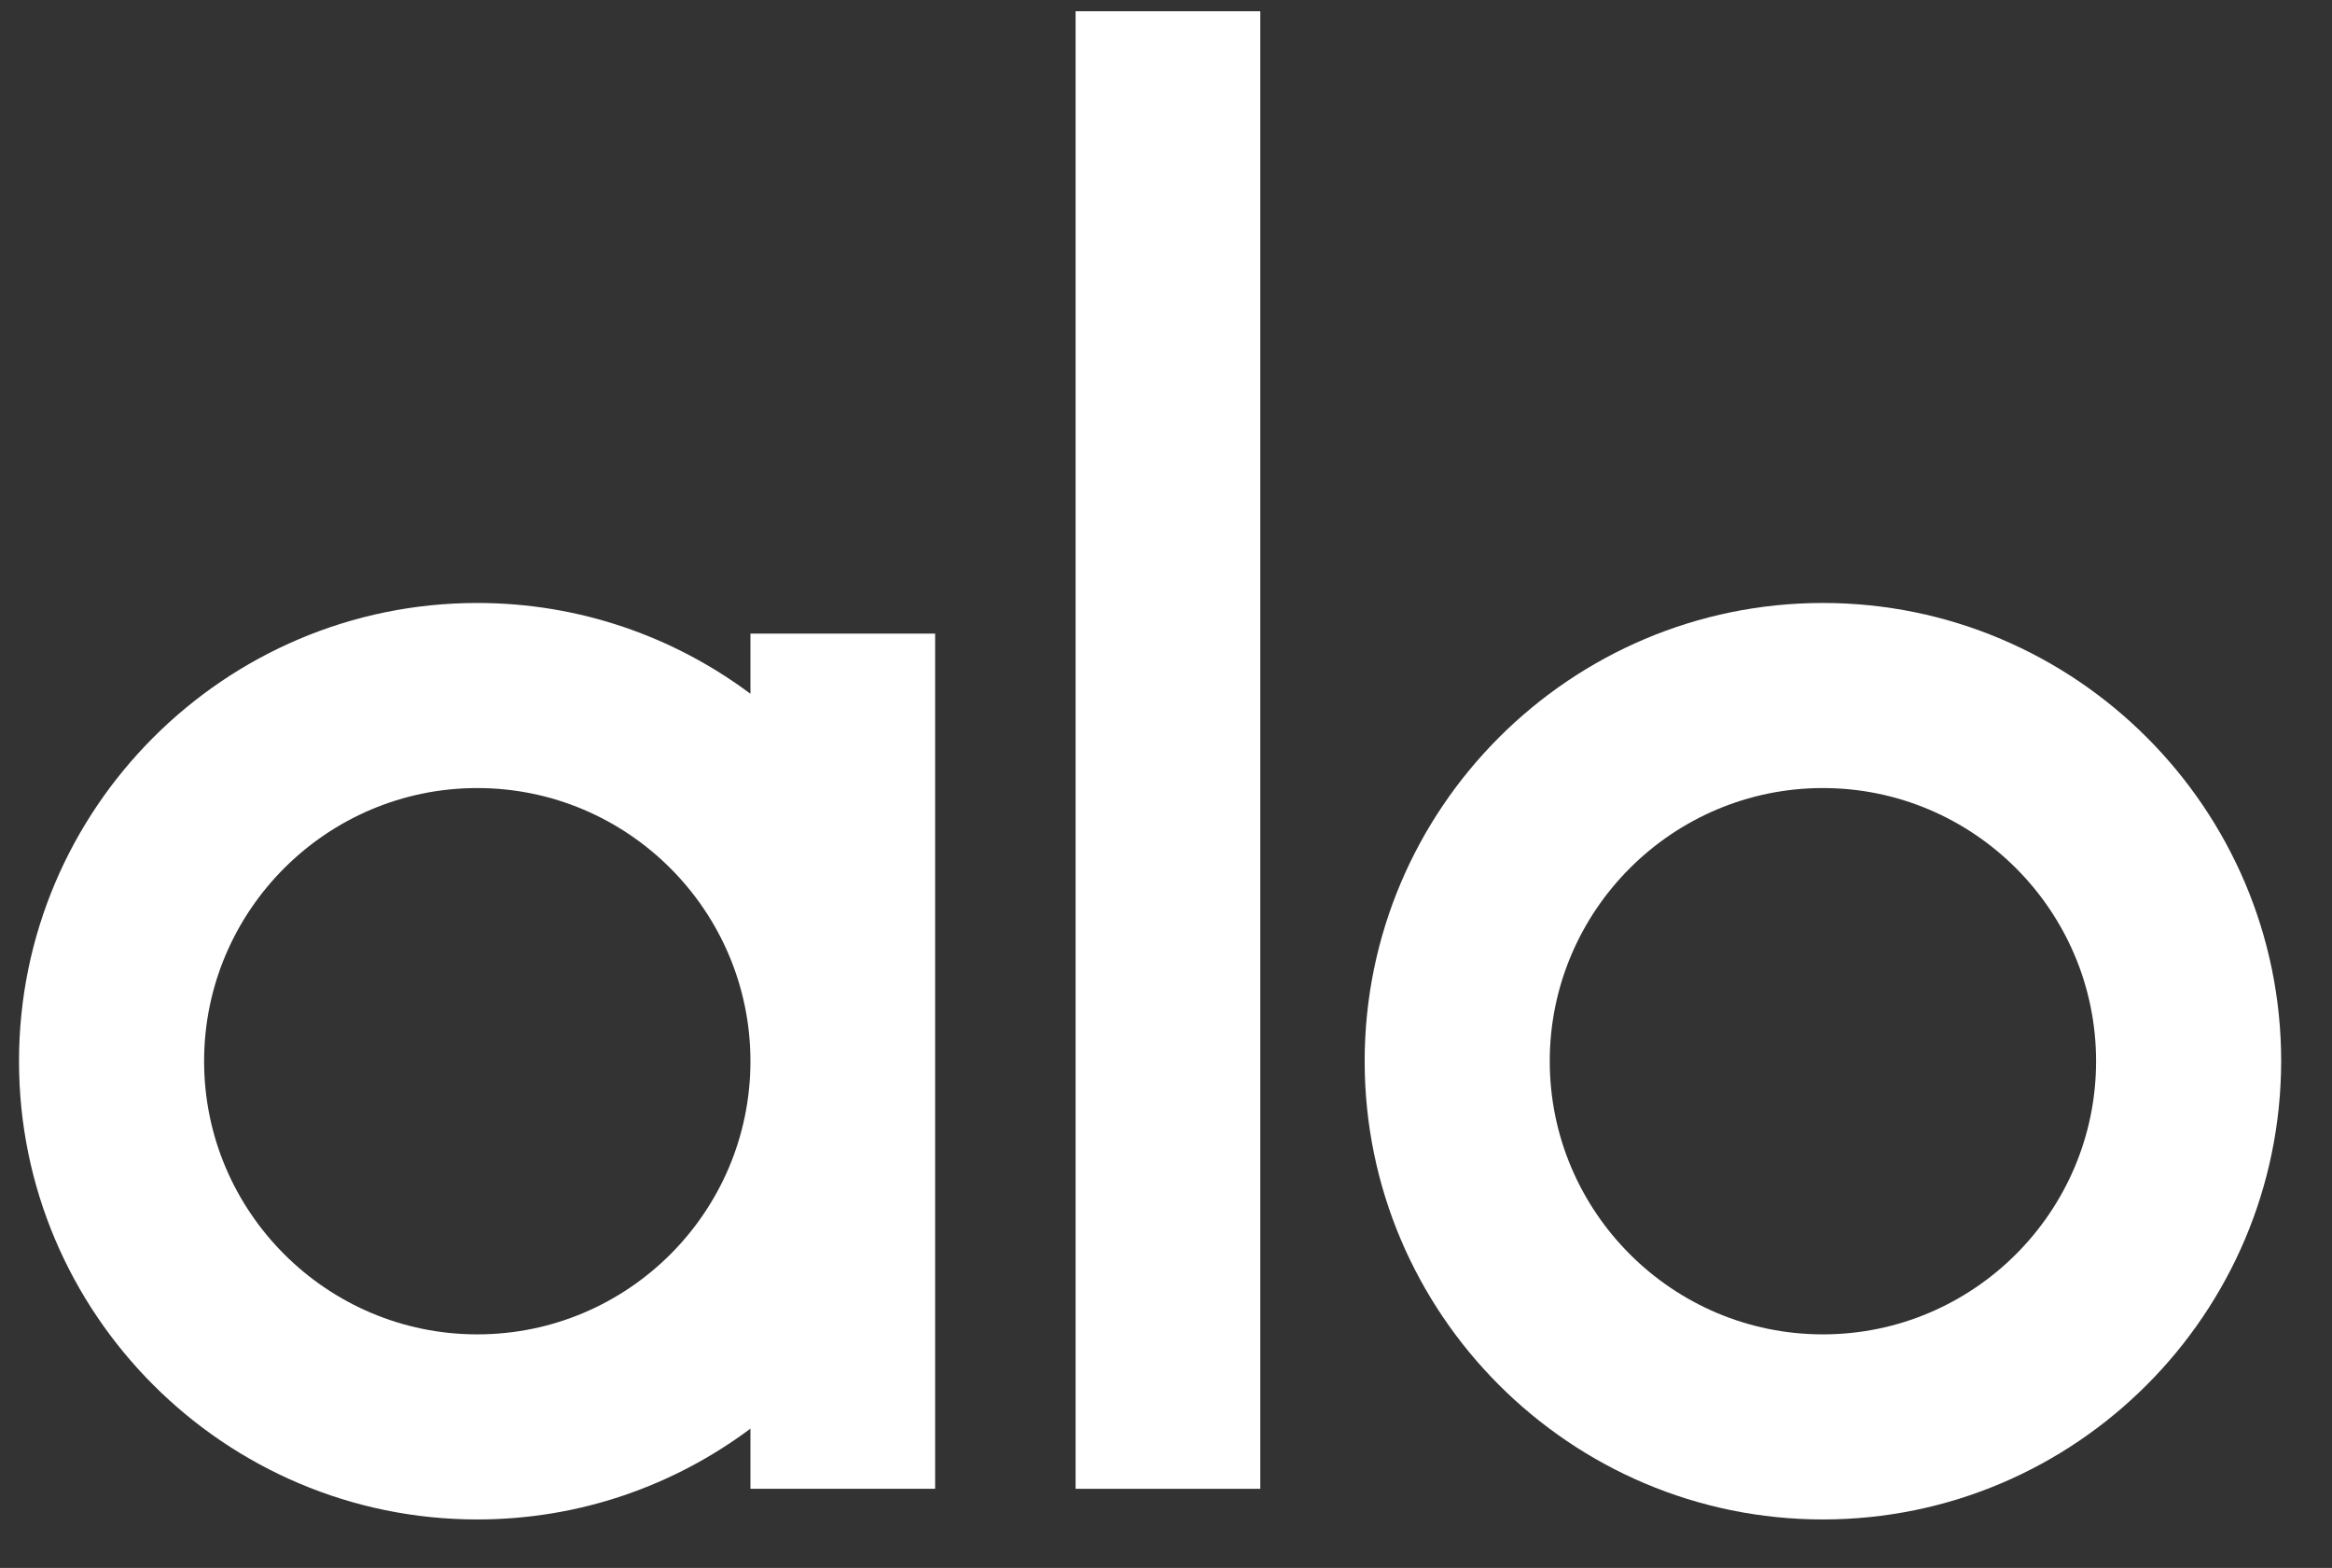
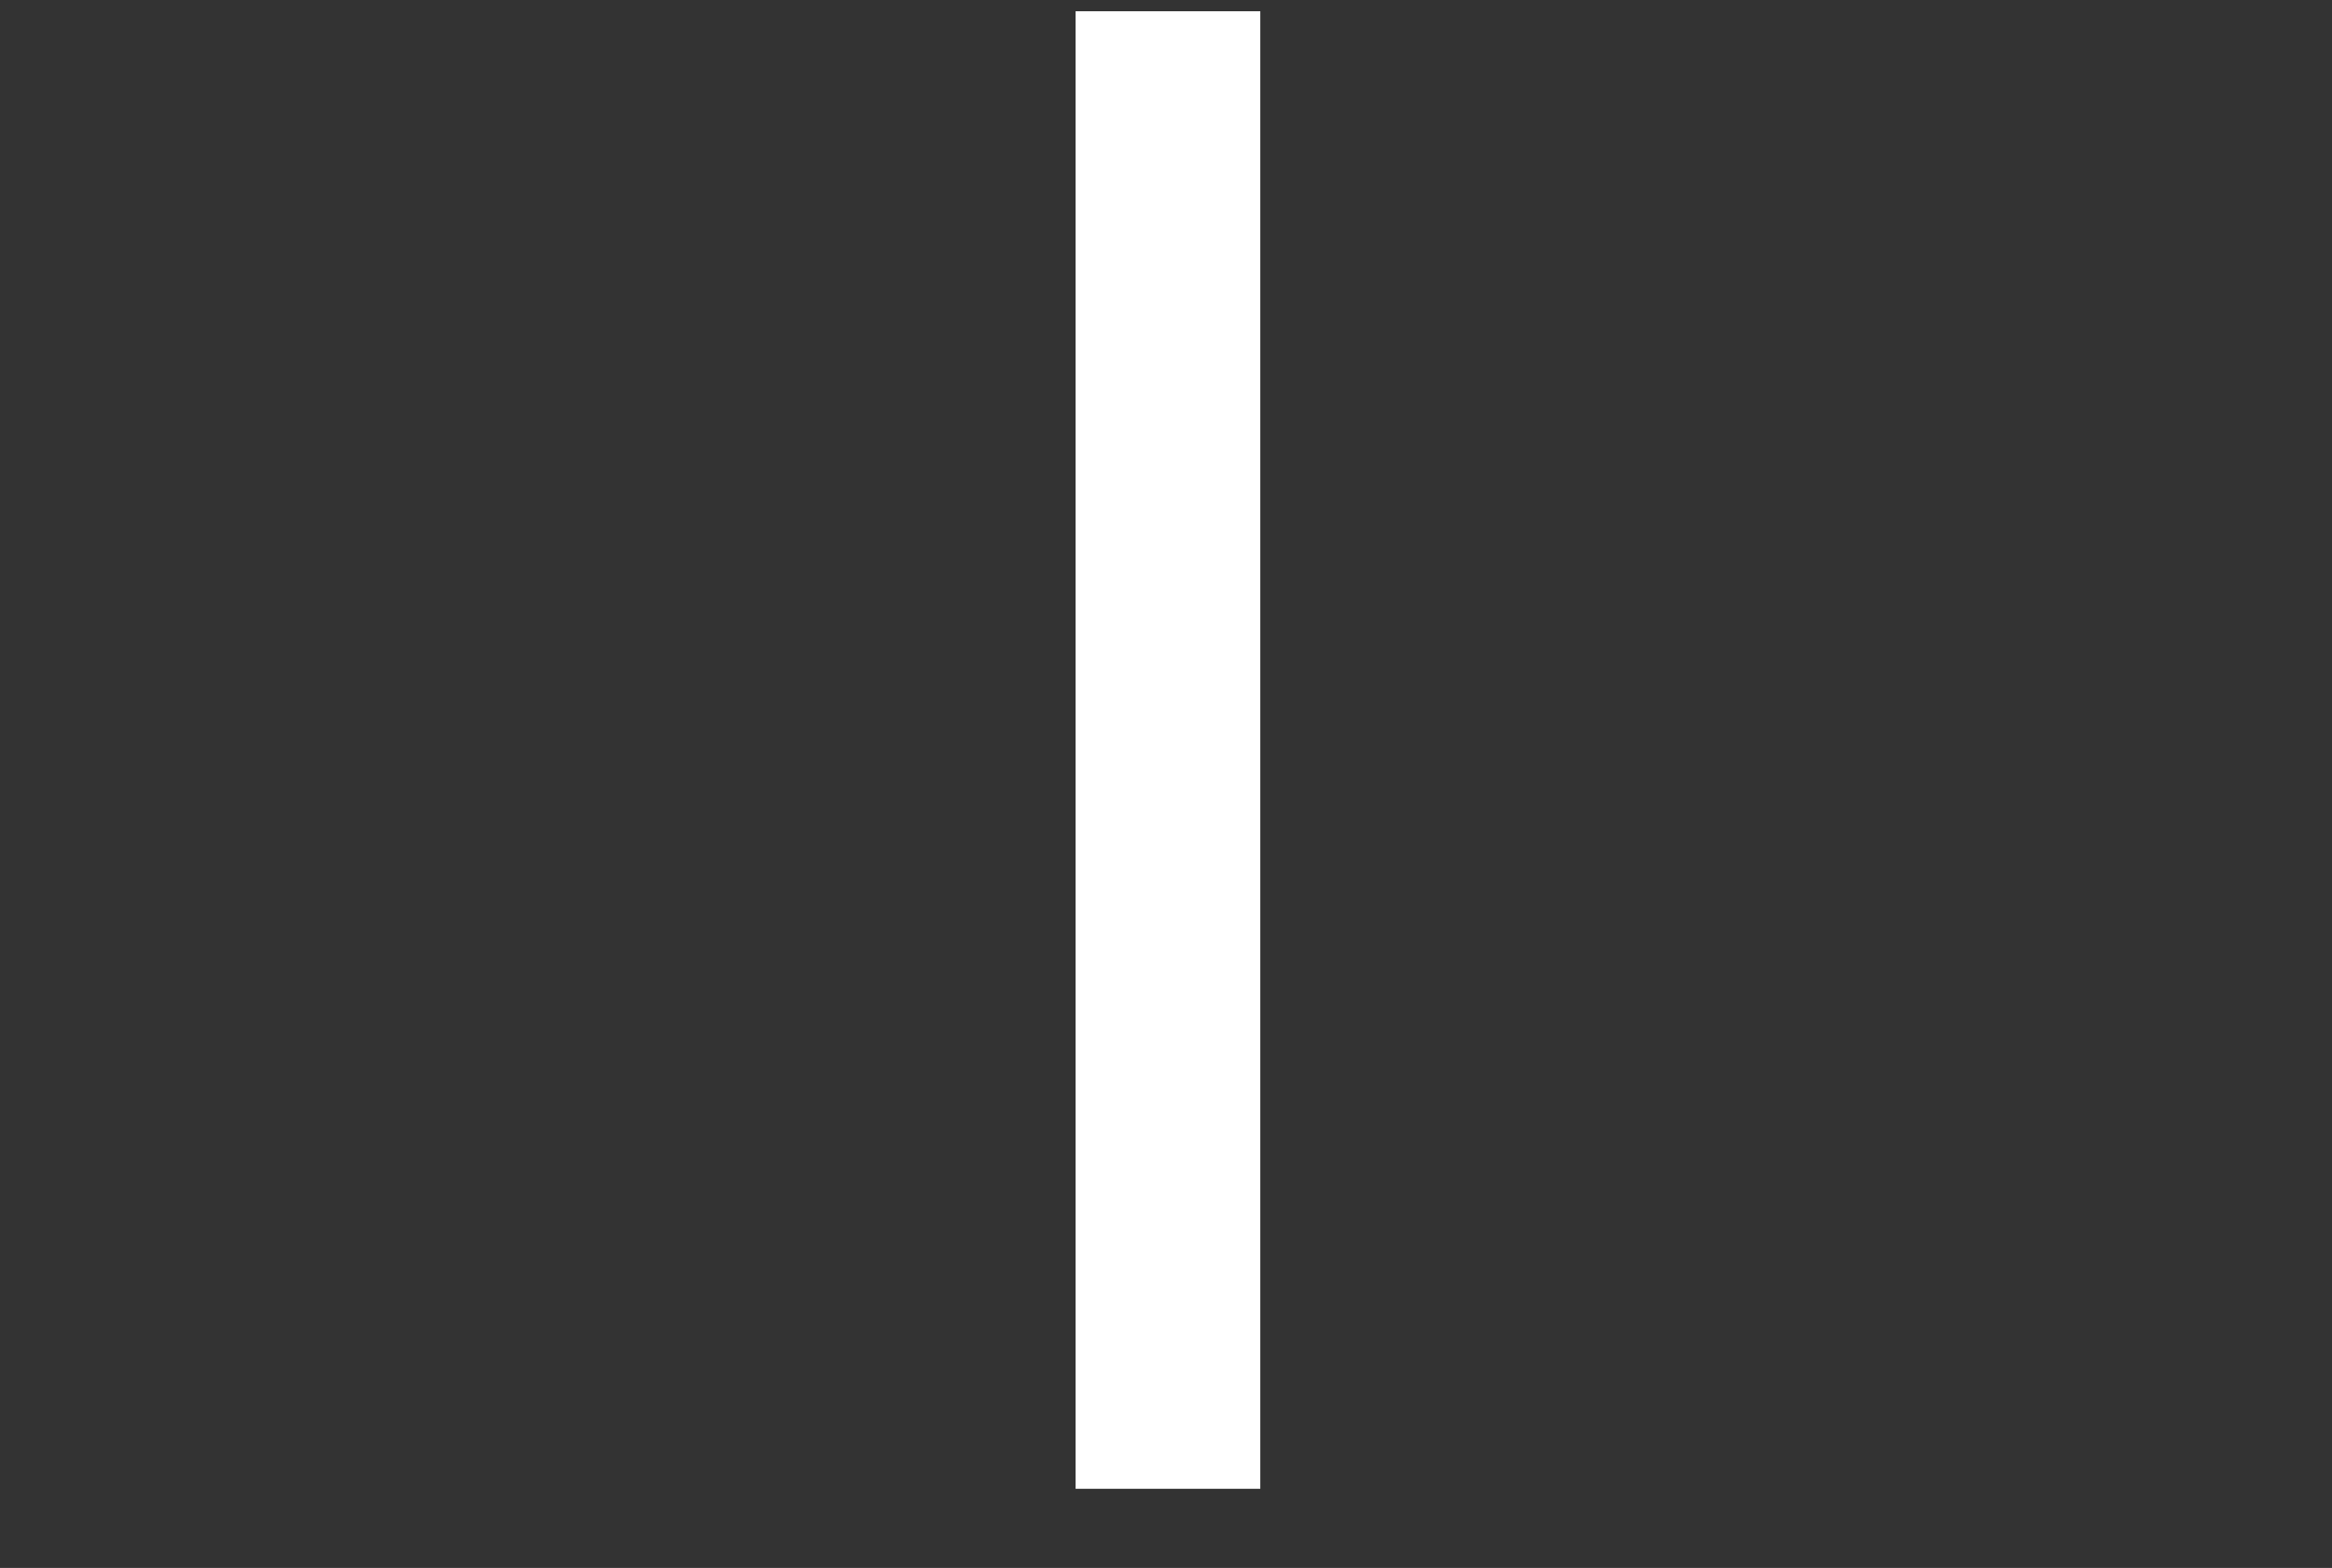
<svg xmlns="http://www.w3.org/2000/svg" version="1.1" id="Layer_1" x="0px" y="0px" viewBox="0 0 601 404.1" style="enable-background:new 0 0 601 404.1;" xml:space="preserve">
  <rect x="0" y="0" width="601" height="404.1" fill="#333333" stroke="none" />
  <style type="text/css">
	.st0{fill:#FFFFFF;}
</style>
  <g>
    <g>
-       <path class="st0" d="M469.8,391.6c-65.1,0-118.1-53-118.1-118.1c0-65.1,53-118.1,118.1-118.1c65.1,0,118.1,53,118.1,118.1    C587.8,338.6,534.9,391.6,469.8,391.6z M469.8,203.1c-38.8,0-70.4,31.6-70.4,70.4c0,38.8,31.6,70.4,70.4,70.4    c38.8,0,70.4-31.6,70.4-70.4C540.2,234.7,508.6,203.1,469.8,203.1z" />
-     </g>
+       </g>
    <g>
      <rect x="277.2" y="2.9" class="st0" width="47.6" height="380.8" />
    </g>
    <g>
-       <path class="st0" d="M193.4,163.3l0,15.5c-19.7-14.7-44-23.4-70.4-23.4c-65.1,0-118.1,53-118.1,118.1s53,118.1,118.1,118.1    c26.4,0,50.7-8.7,70.4-23.4v15.5h47.6l0-220.4H193.4z M123,343.9c-38.8,0-70.4-31.6-70.4-70.4c0-38.8,31.6-70.4,70.4-70.4    c38.8,0,70.4,31.6,70.4,70.4C193.4,312.4,161.8,343.9,123,343.9z" />
-     </g>
+       </g>
  </g>
</svg>